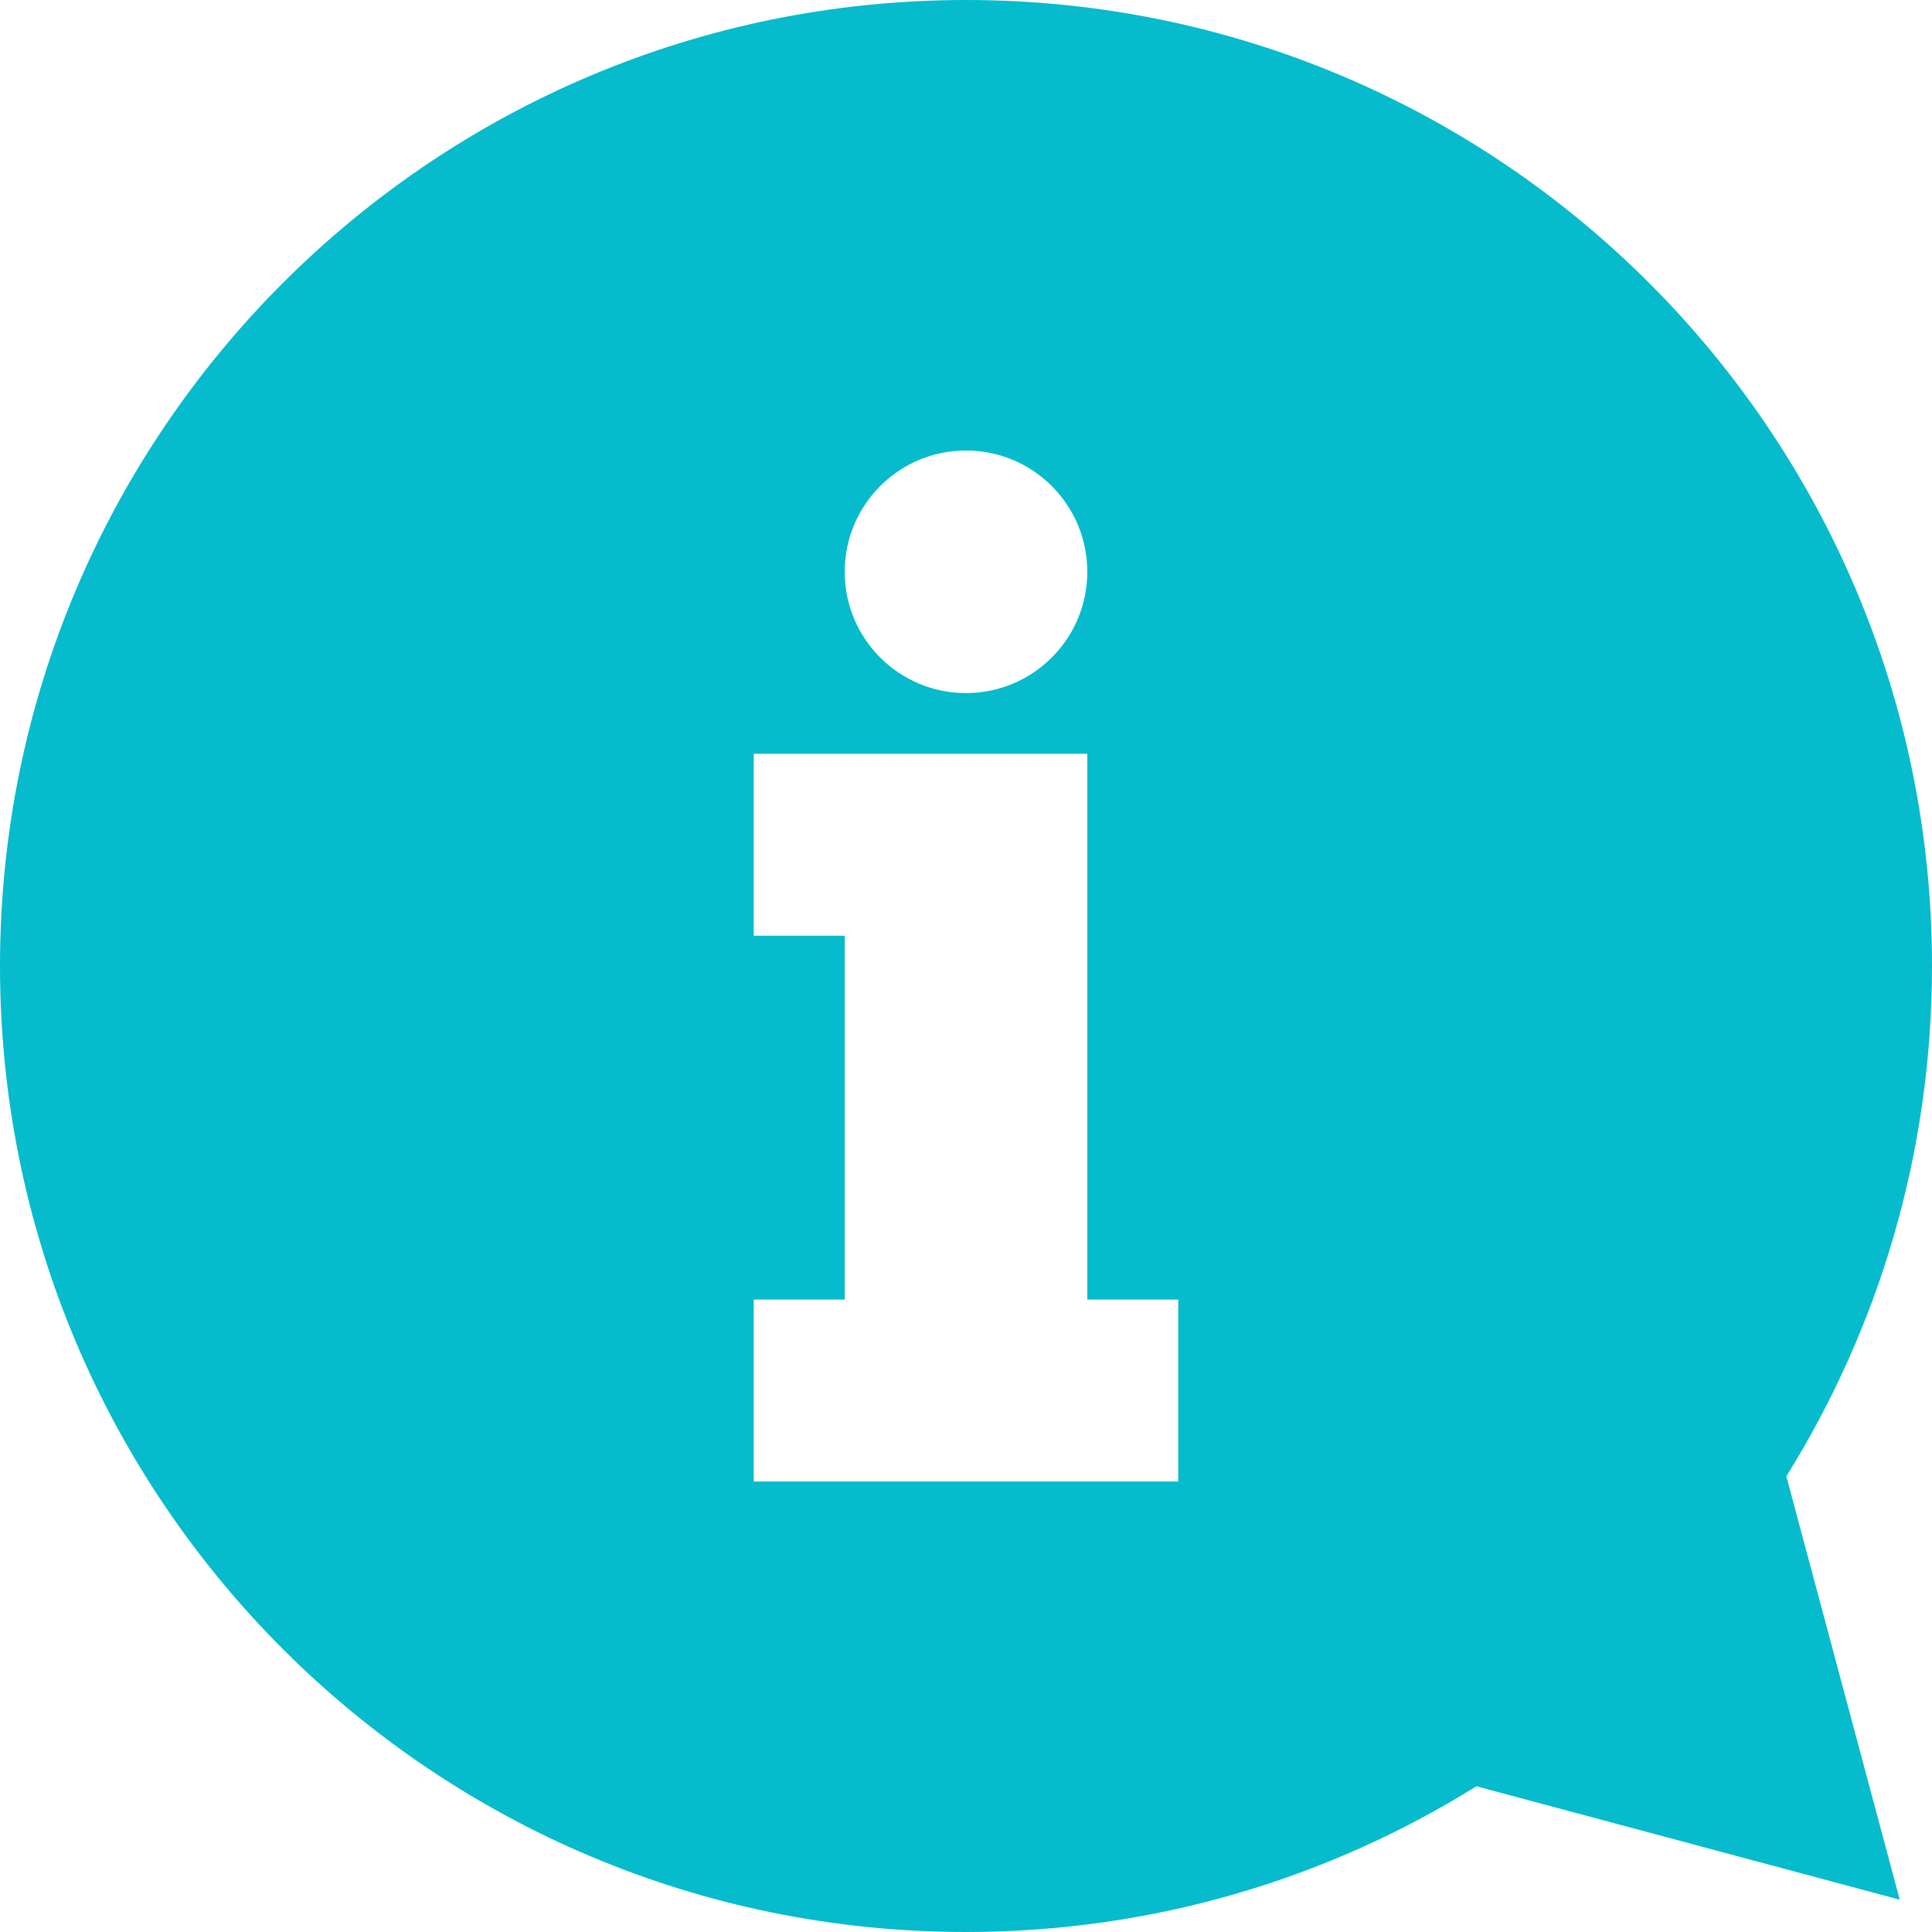
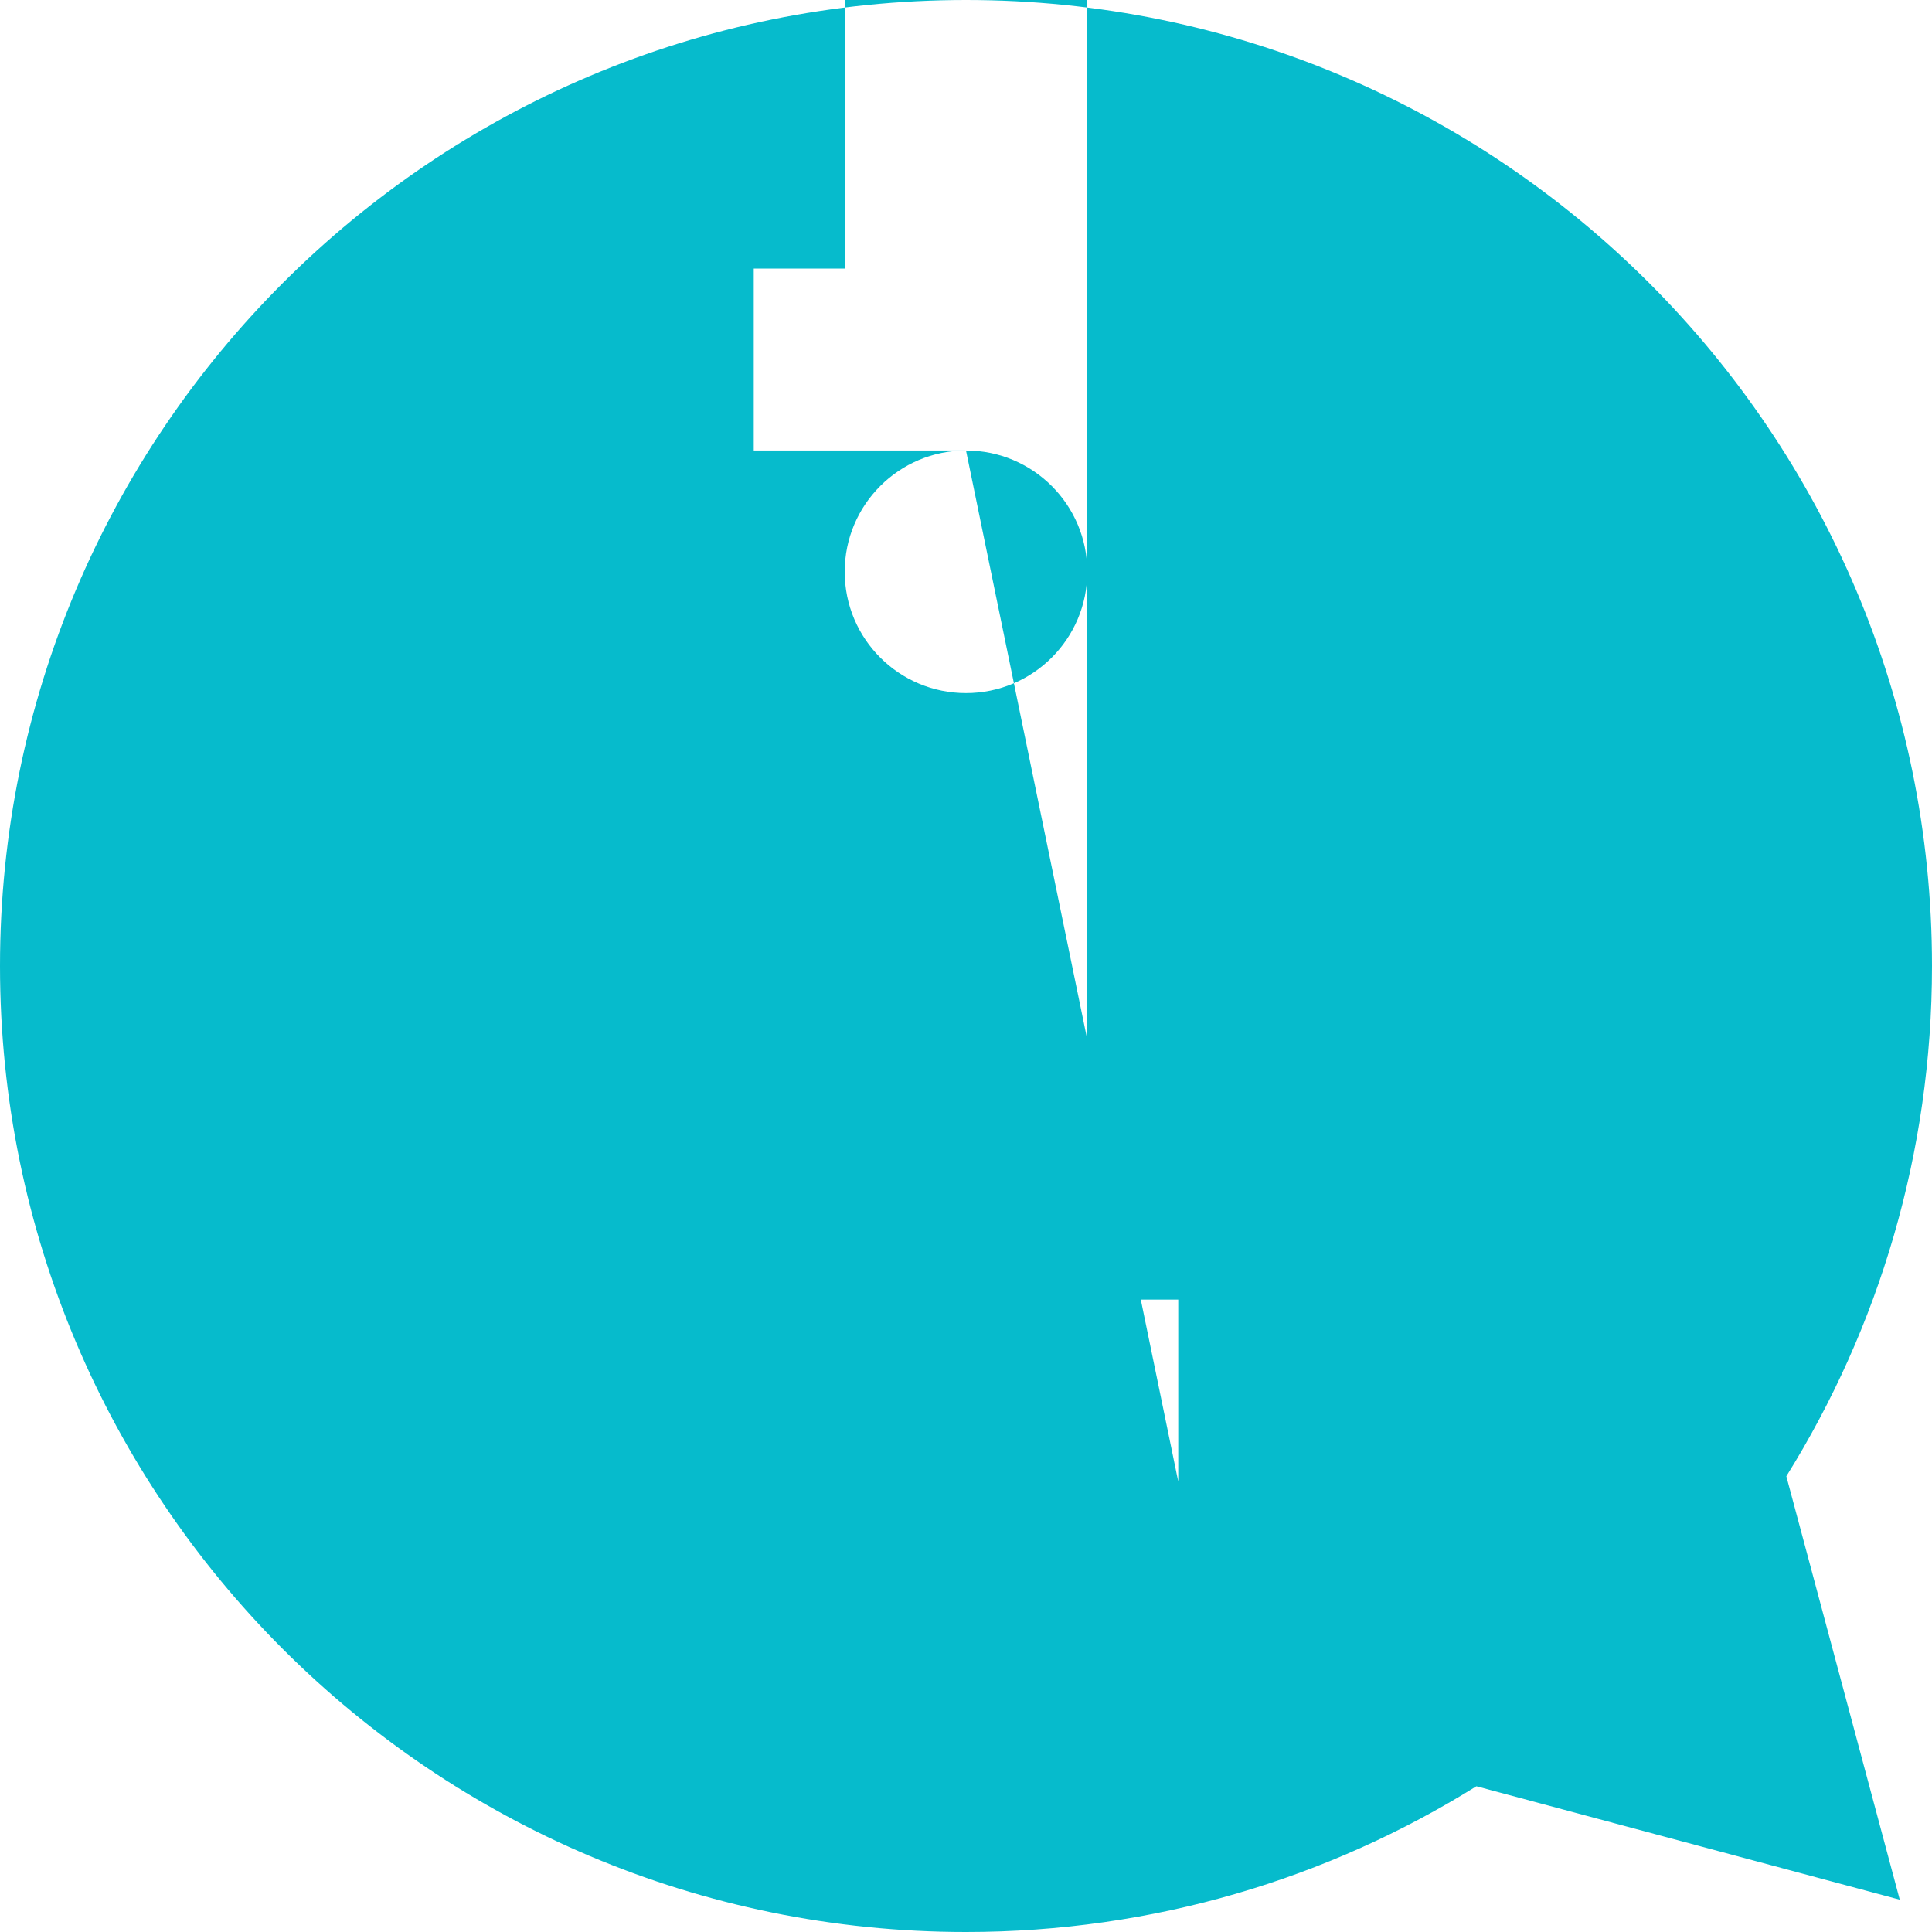
<svg xmlns="http://www.w3.org/2000/svg" version="1.1" width="512" height="512" x="0" y="0" viewBox="0 0 512 512" style="enable-background:new 0 0 512 512" xml:space="preserve" class="">
  <g>
-     <path d="M473.399 391.225C497.855 351.985 512 305.648 512 255.99 512 114.596 397.394 0 256 0S0 114.596 0 255.99C0 397.425 114.606 512 256 512c49.659 0 96.006-14.15 135.254-38.619L503.46 503.44l-30.061-112.215zM256 119.388c17.746 0 32.143 14.387 32.143 32.143 0 17.746-14.387 32.143-32.143 32.143s-32.143-14.387-32.143-32.143 14.397-32.143 32.143-32.143zm56.248 273.234H199.752v-48.22h24.105v-96.43h-24.105v-48.21h88.392V344.402h24.105v48.22z" fill="#06bbcc" opacity="1" data-original="#000000" class="" />
+     <path d="M473.399 391.225C497.855 351.985 512 305.648 512 255.99 512 114.596 397.394 0 256 0S0 114.596 0 255.99C0 397.425 114.606 512 256 512c49.659 0 96.006-14.15 135.254-38.619L503.46 503.44l-30.061-112.215zM256 119.388c17.746 0 32.143 14.387 32.143 32.143 0 17.746-14.387 32.143-32.143 32.143s-32.143-14.387-32.143-32.143 14.397-32.143 32.143-32.143zH199.752v-48.22h24.105v-96.43h-24.105v-48.21h88.392V344.402h24.105v48.22z" fill="#06bbcc" opacity="1" data-original="#000000" class="" />
  </g>
</svg>